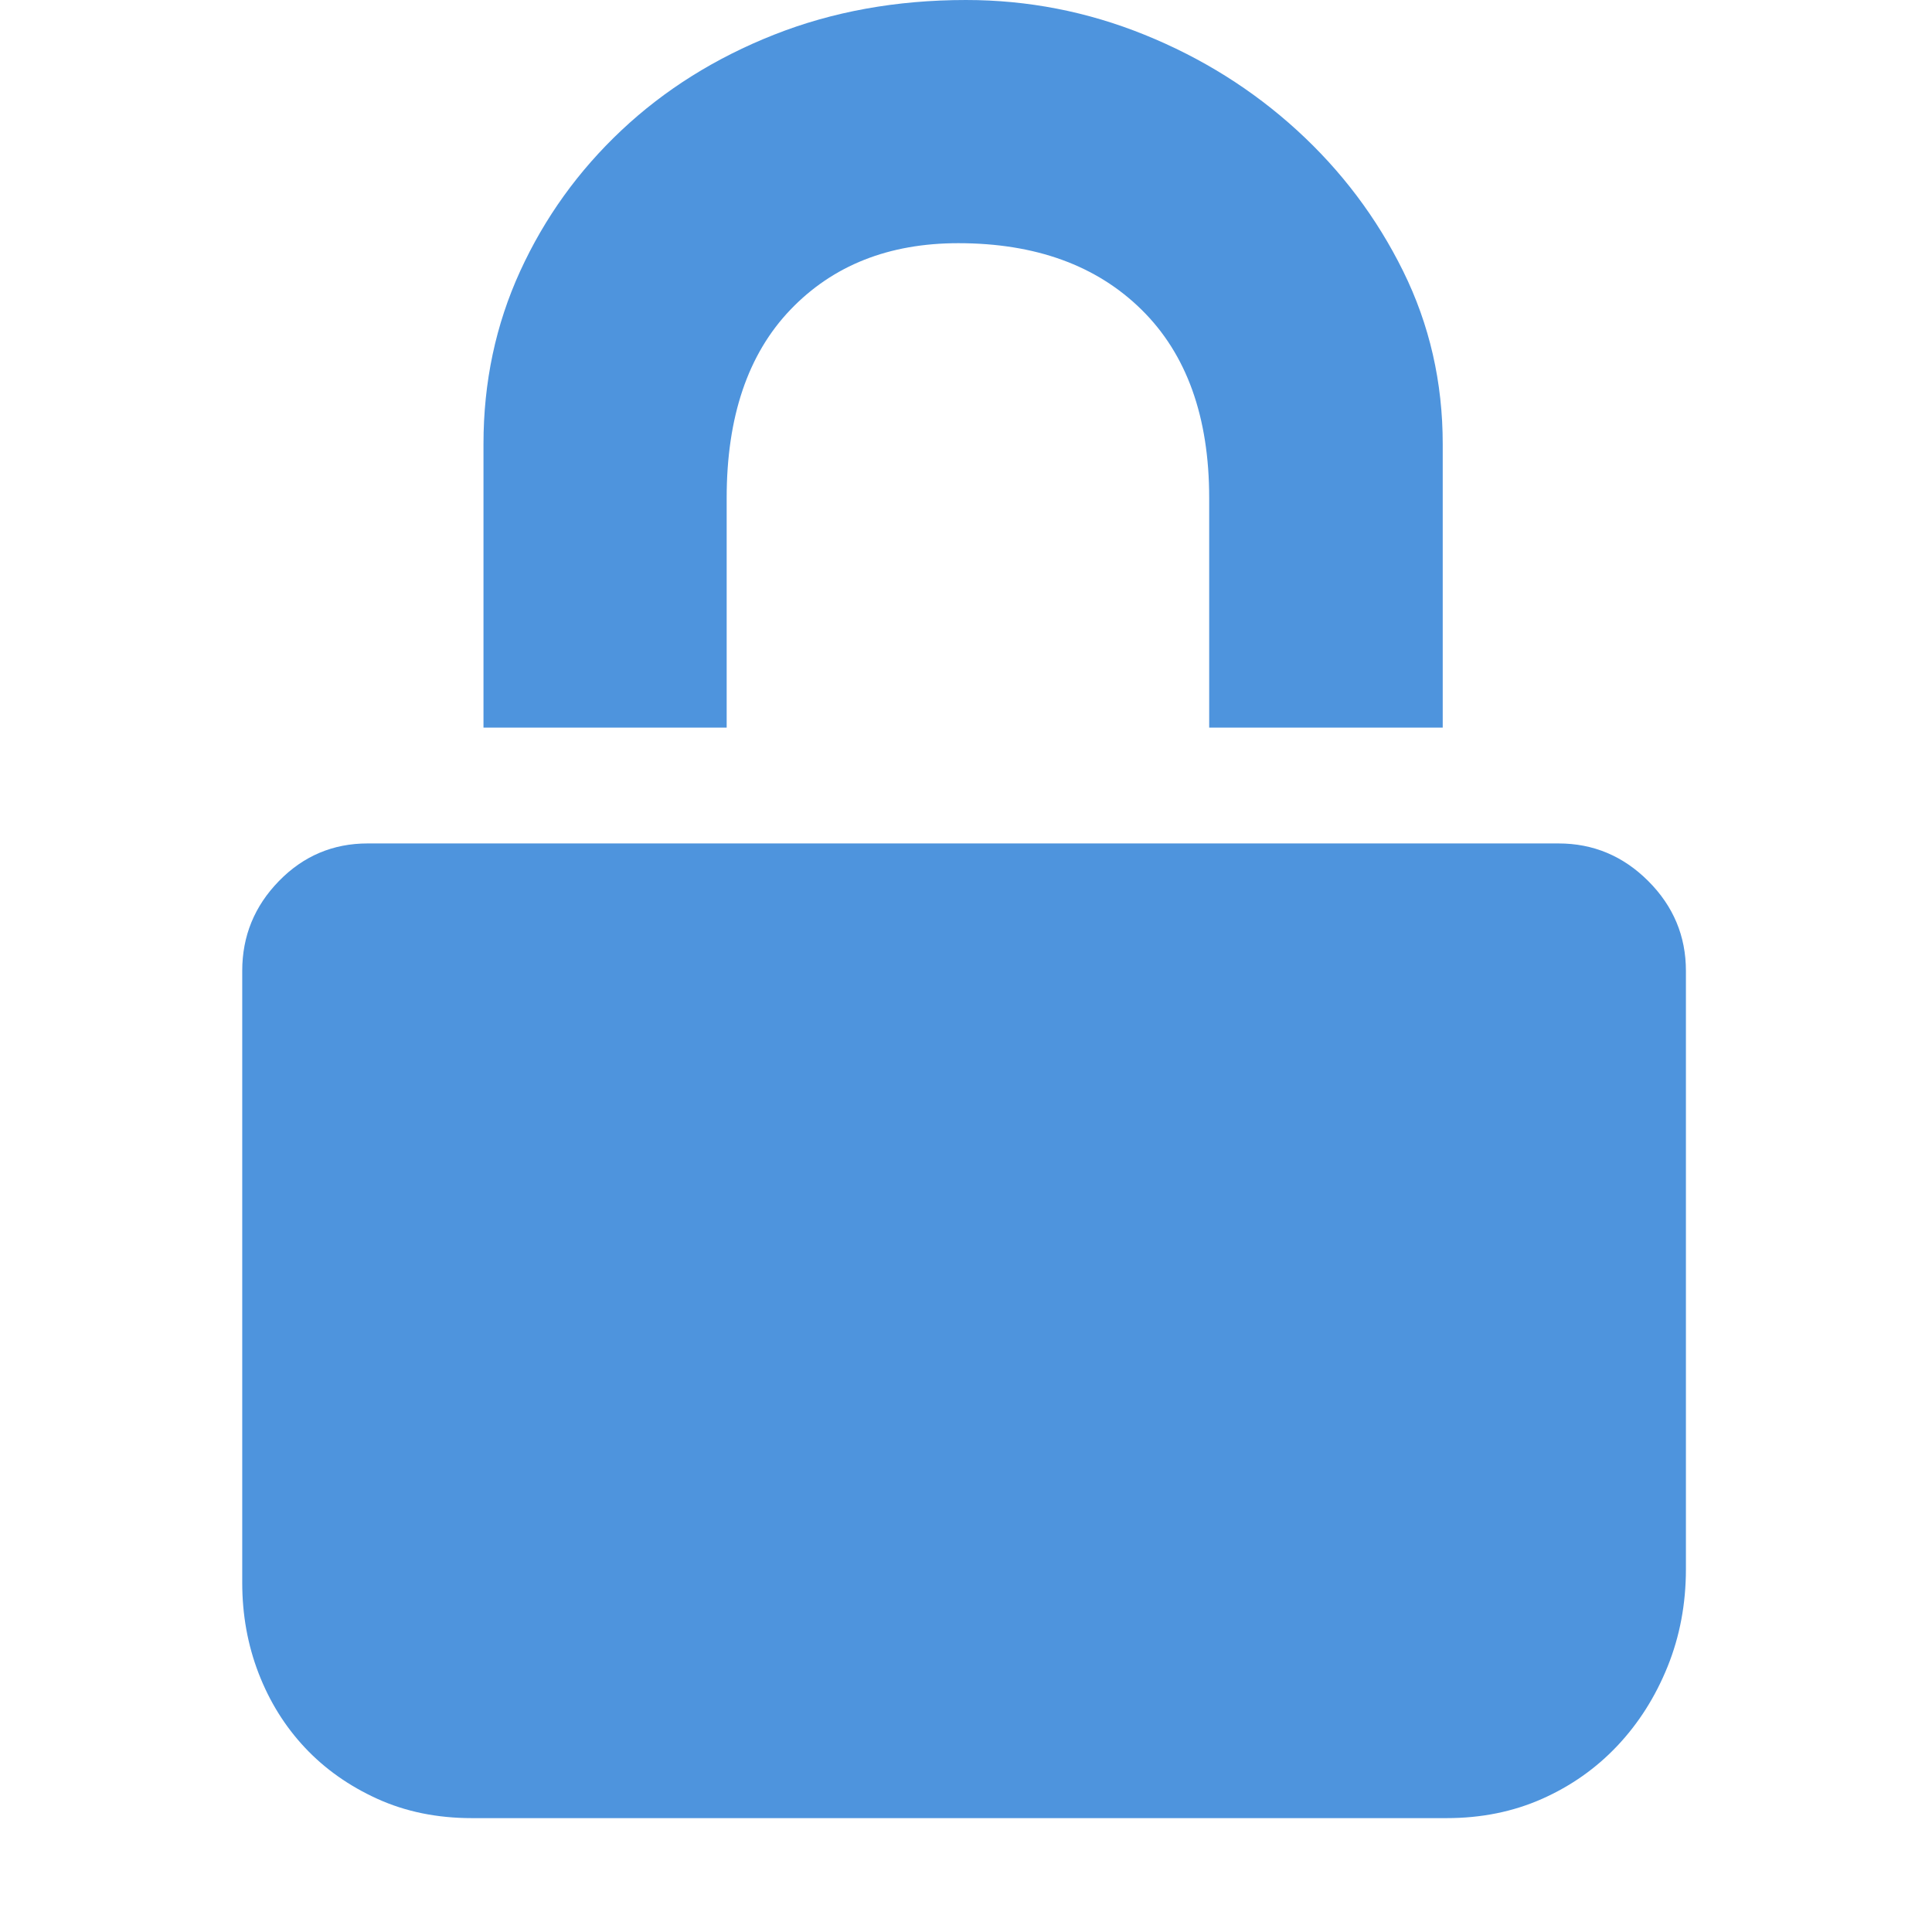
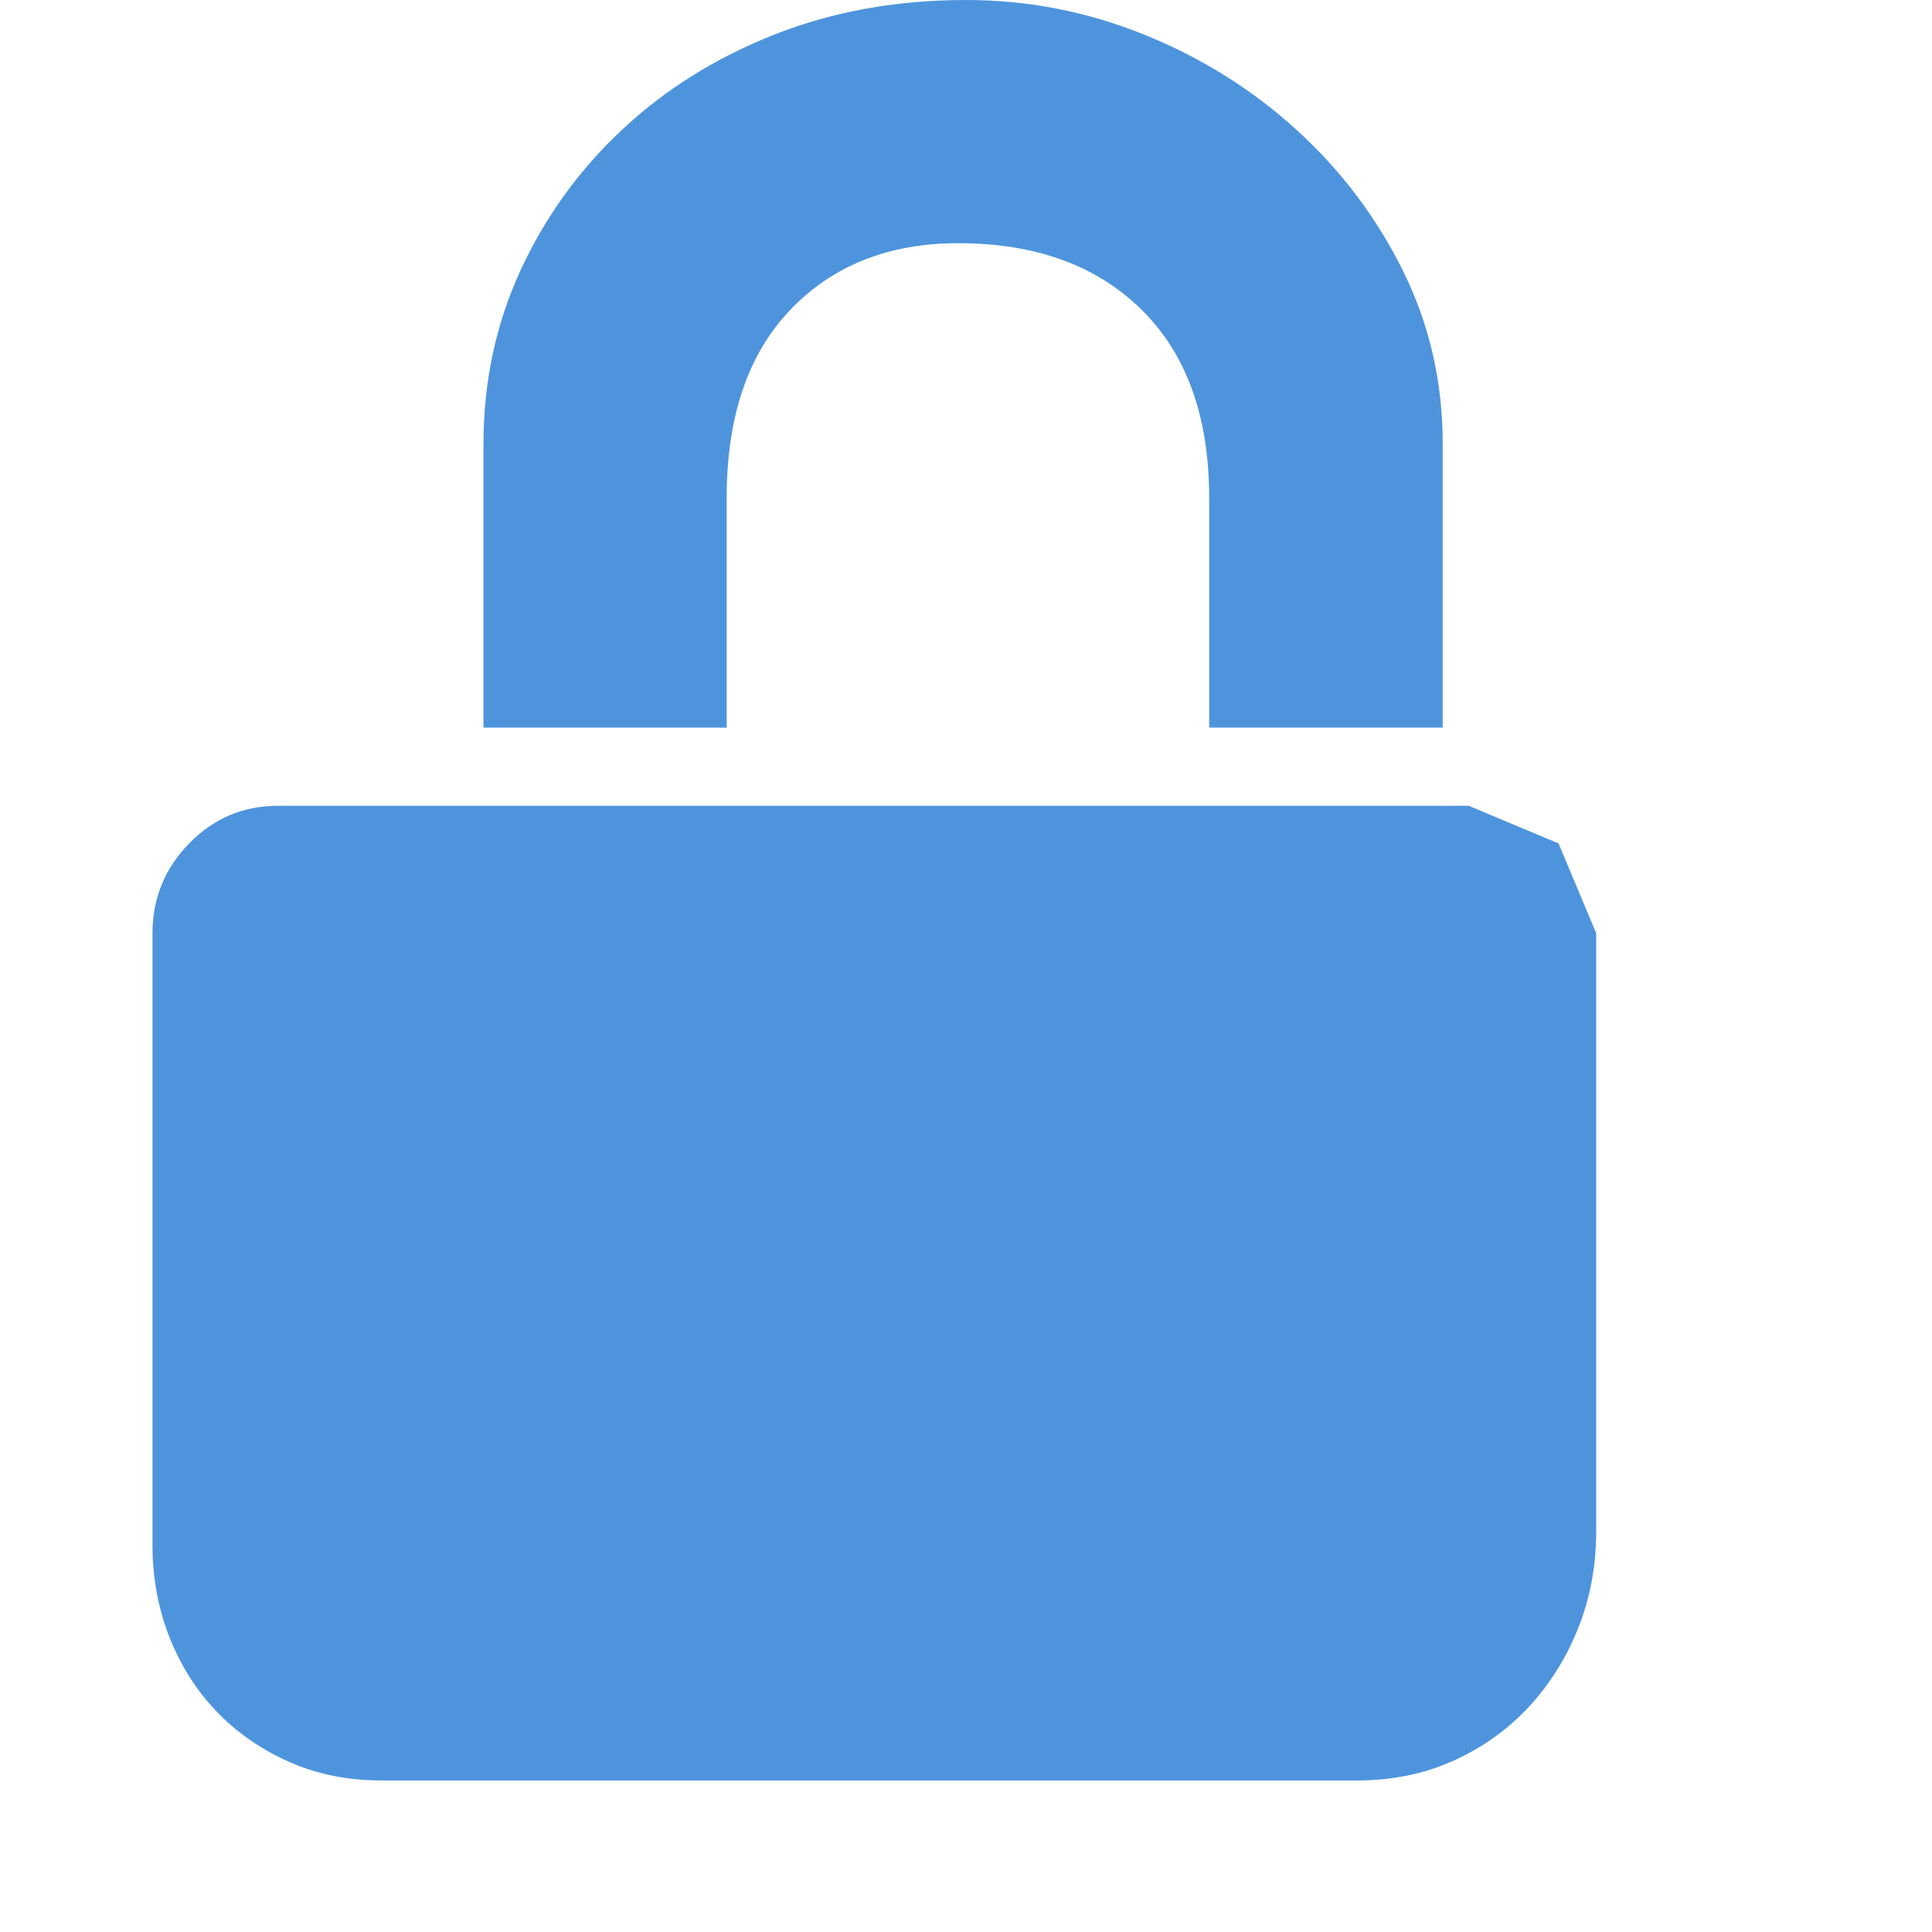
<svg xmlns="http://www.w3.org/2000/svg" class="icon" width="200px" height="200.00px" viewBox="0 0 1024 1024" version="1.1">
-   <path d="M385.151 385.662l-128.895 0 0-150.378q0-49.103 19.437-91.556t53.706-74.677 80.815-50.637 101.786-18.414q49.103 0 94.625 18.414t80.815 50.637 56.264 74.677 20.971 91.556l0 150.378-123.78 0 0-121.734q0-64.448-35.804-99.74t-97.183-35.293q-55.241 0-88.999 35.293t-33.758 99.74l0 121.734zM826.054 447.041q27.62 0 47.568 19.948t19.948 47.568l0 317.123q0 27.62-9.718 51.66t-26.597 41.942-39.896 28.132-50.637 10.23l-516.603 0q-27.62 0-50.126-10.23t-38.362-27.109-24.551-39.385-8.695-48.08l0-324.284q0-27.62 19.437-47.568t47.057-19.948l61.379 0 128.895 0 255.744 0 123.78 0 61.379 0z" fill="#4e94dd" />
+   <path d="M385.151 385.662l-128.895 0 0-150.378q0-49.103 19.437-91.556t53.706-74.677 80.815-50.637 101.786-18.414q49.103 0 94.625 18.414t80.815 50.637 56.264 74.677 20.971 91.556l0 150.378-123.78 0 0-121.734q0-64.448-35.804-99.74t-97.183-35.293q-55.241 0-88.999 35.293t-33.758 99.74l0 121.734zM826.054 447.041t19.948 47.568l0 317.123q0 27.62-9.718 51.66t-26.597 41.942-39.896 28.132-50.637 10.23l-516.603 0q-27.62 0-50.126-10.23t-38.362-27.109-24.551-39.385-8.695-48.08l0-324.284q0-27.62 19.437-47.568t47.057-19.948l61.379 0 128.895 0 255.744 0 123.78 0 61.379 0z" fill="#4e94dd" />
</svg>